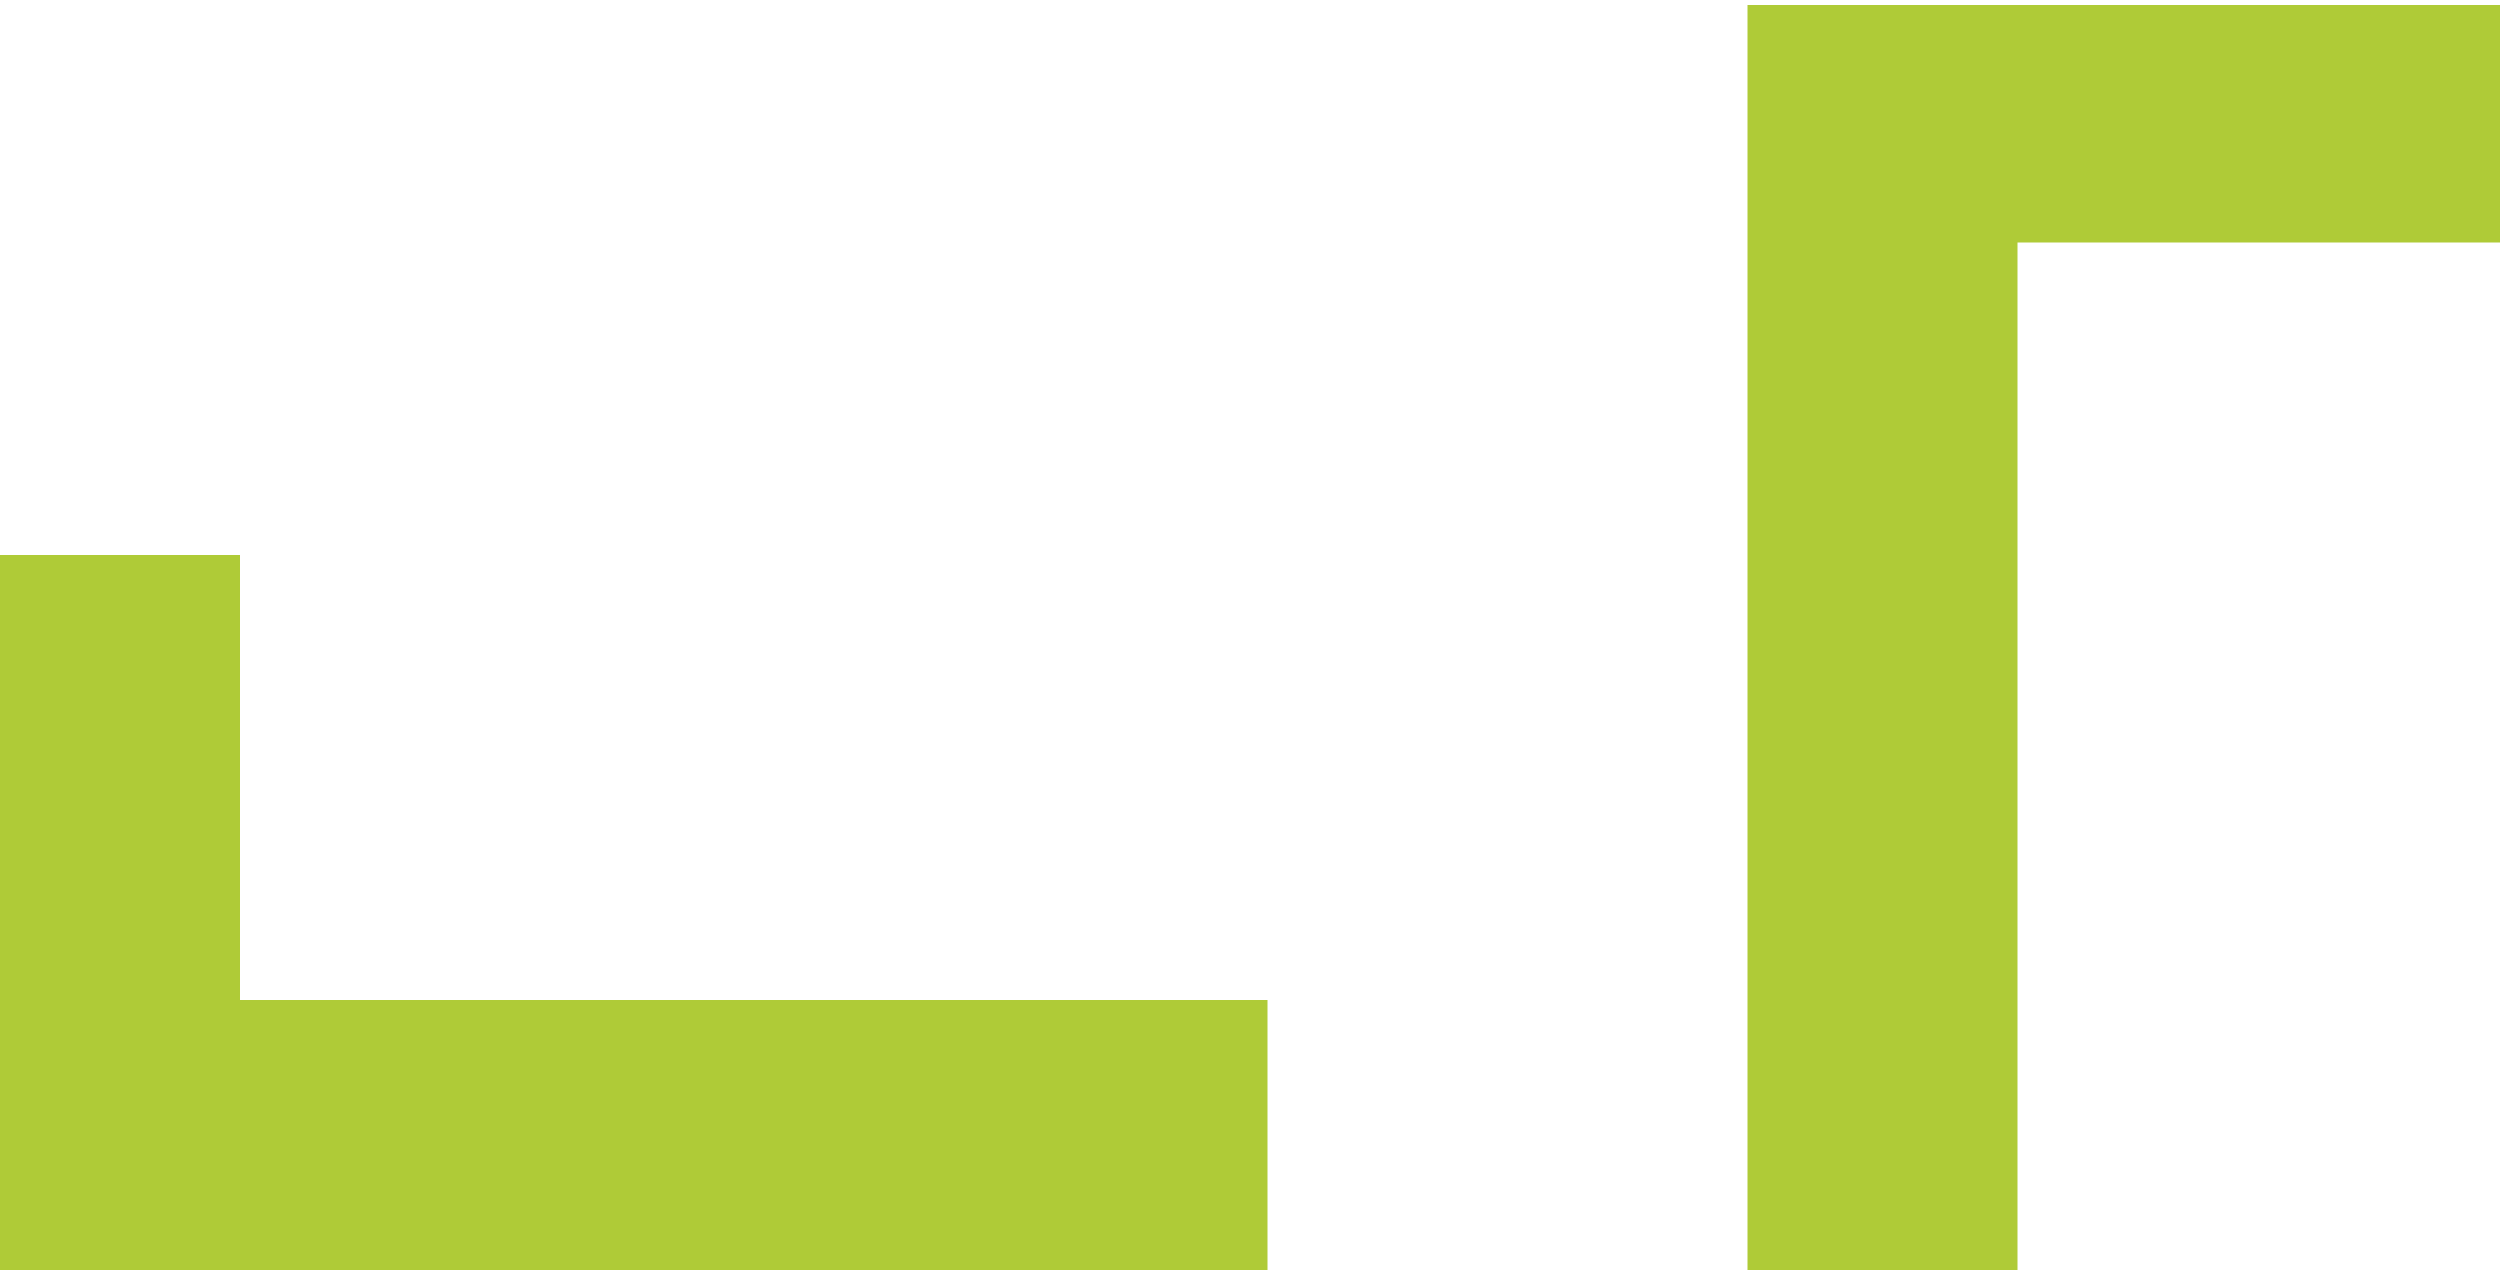
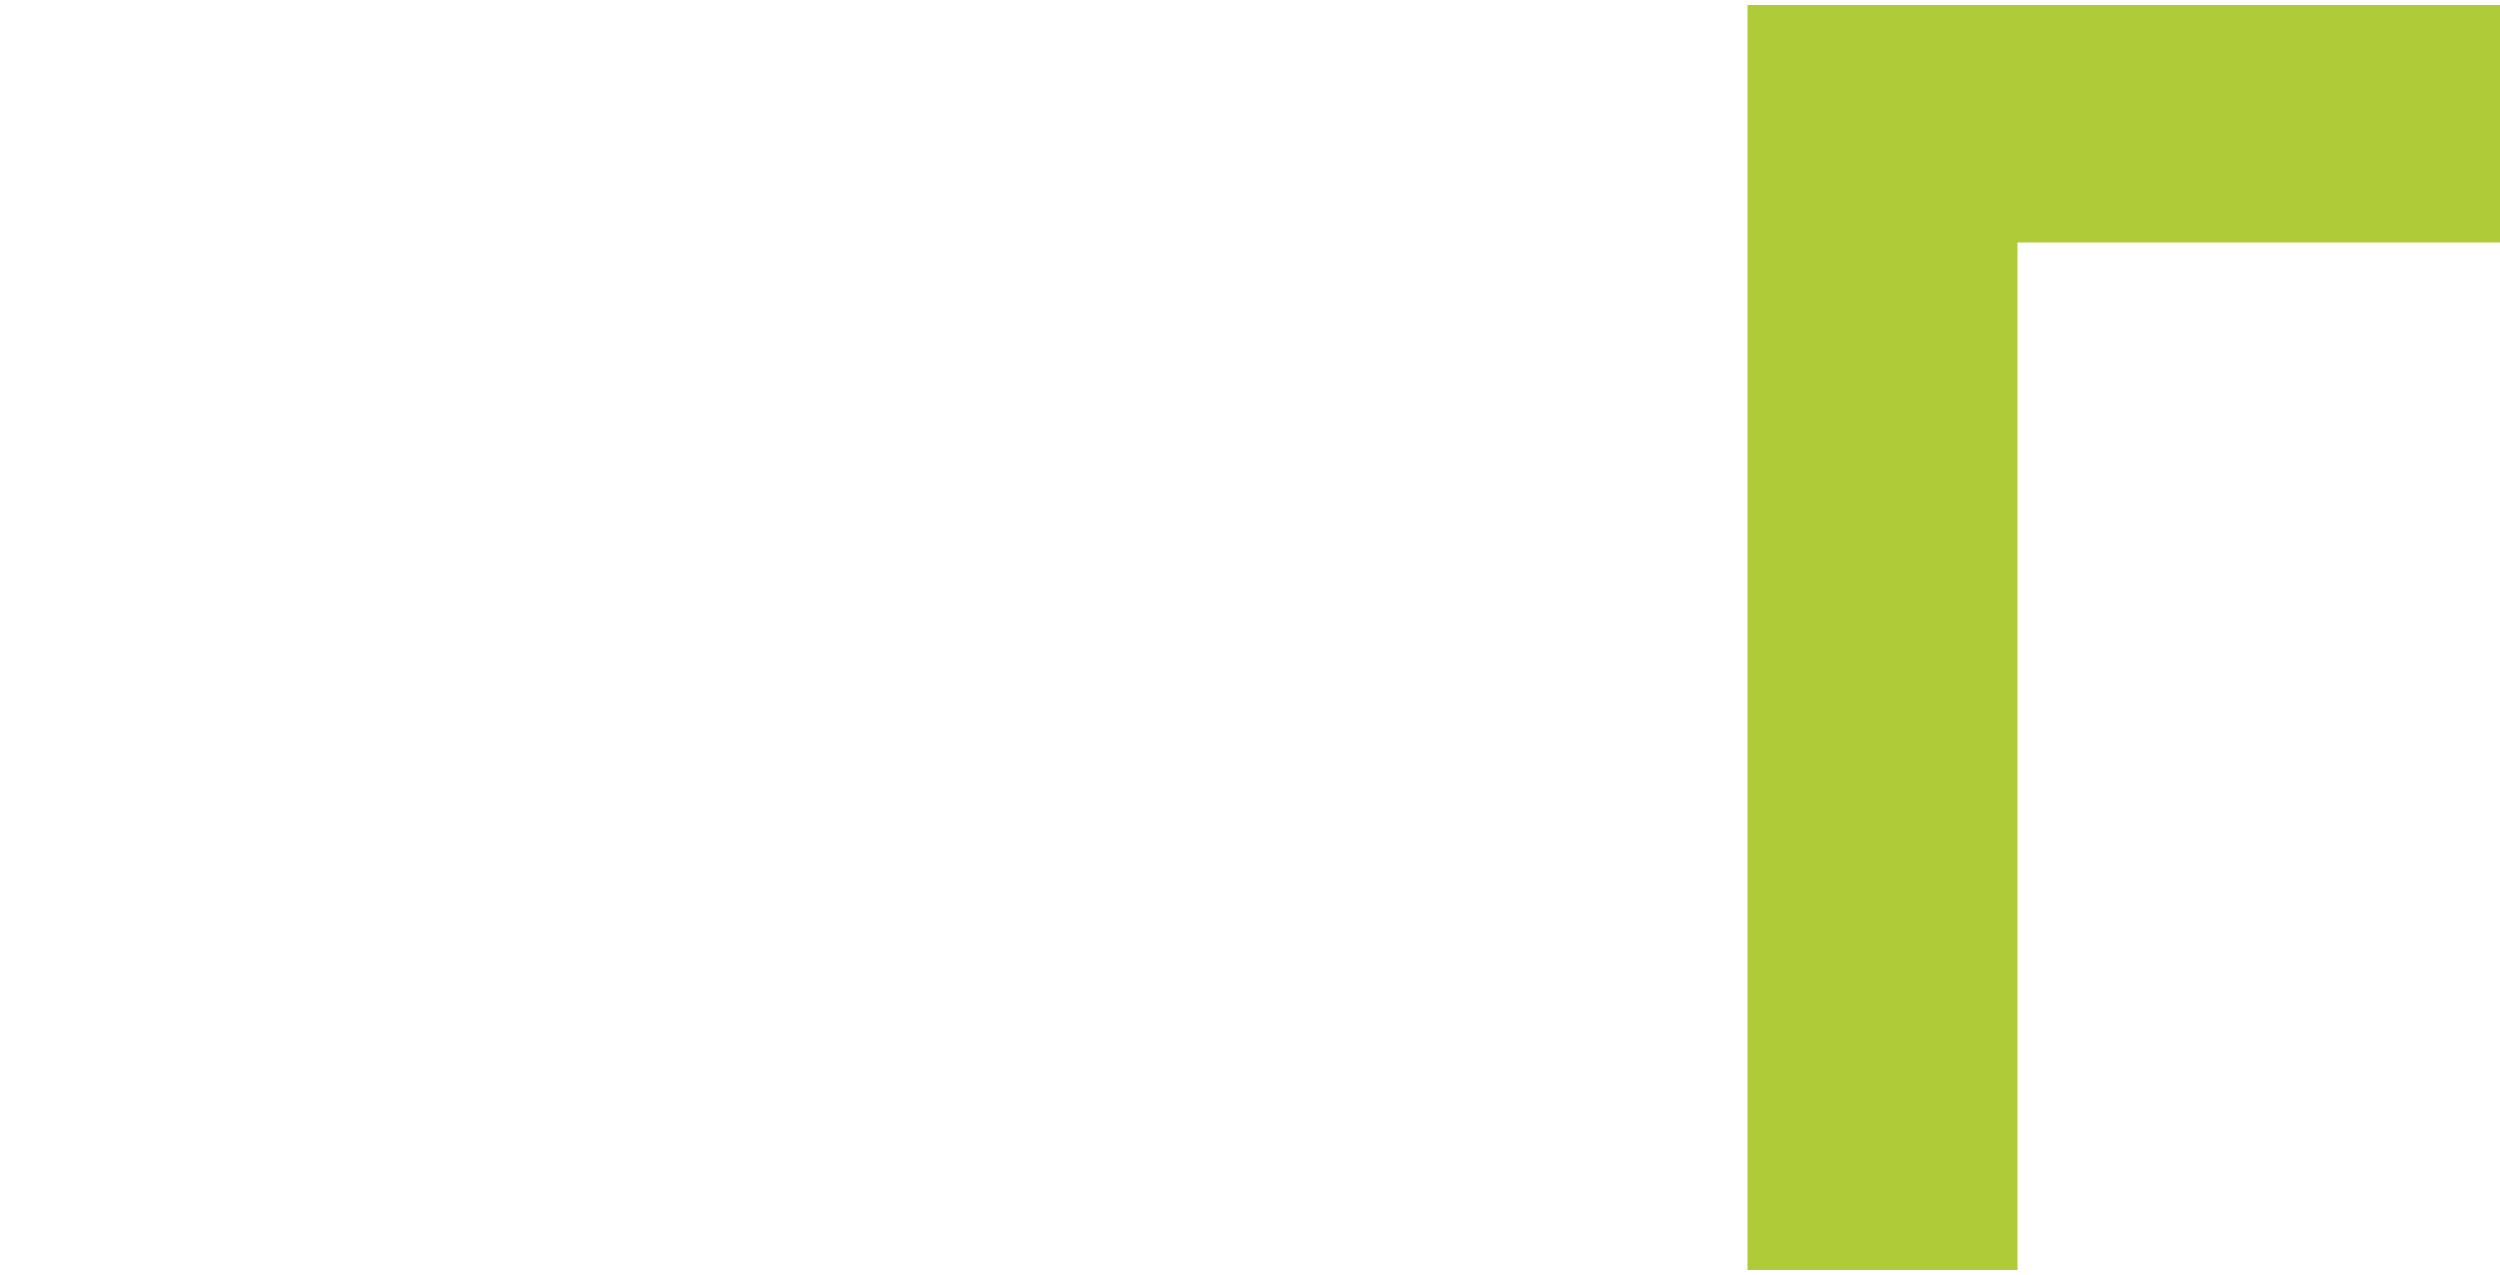
<svg xmlns="http://www.w3.org/2000/svg" version="1.1" id="Ebene_1" x="0px" y="0px" width="100px" height="51px" viewBox="0 0 100 51" style="enable-background:new 0 0 100 51;" xml:space="preserve">
  <style type="text/css">
	.st0{fill:#AFCB37;}
</style>
-   <polygon class="st0" points="0,22.2 0,50.8 9.3,50.8 9.6,50.8 50.7,50.8 50.7,40 9.6,40 9.6,22.2 " />
  <polygon class="st0" points="100,9.7 100,0.2 69.9,0.2 69.9,9.4 69.9,9.7 69.9,50.8 80.7,50.8 80.7,9.7 " />
</svg>